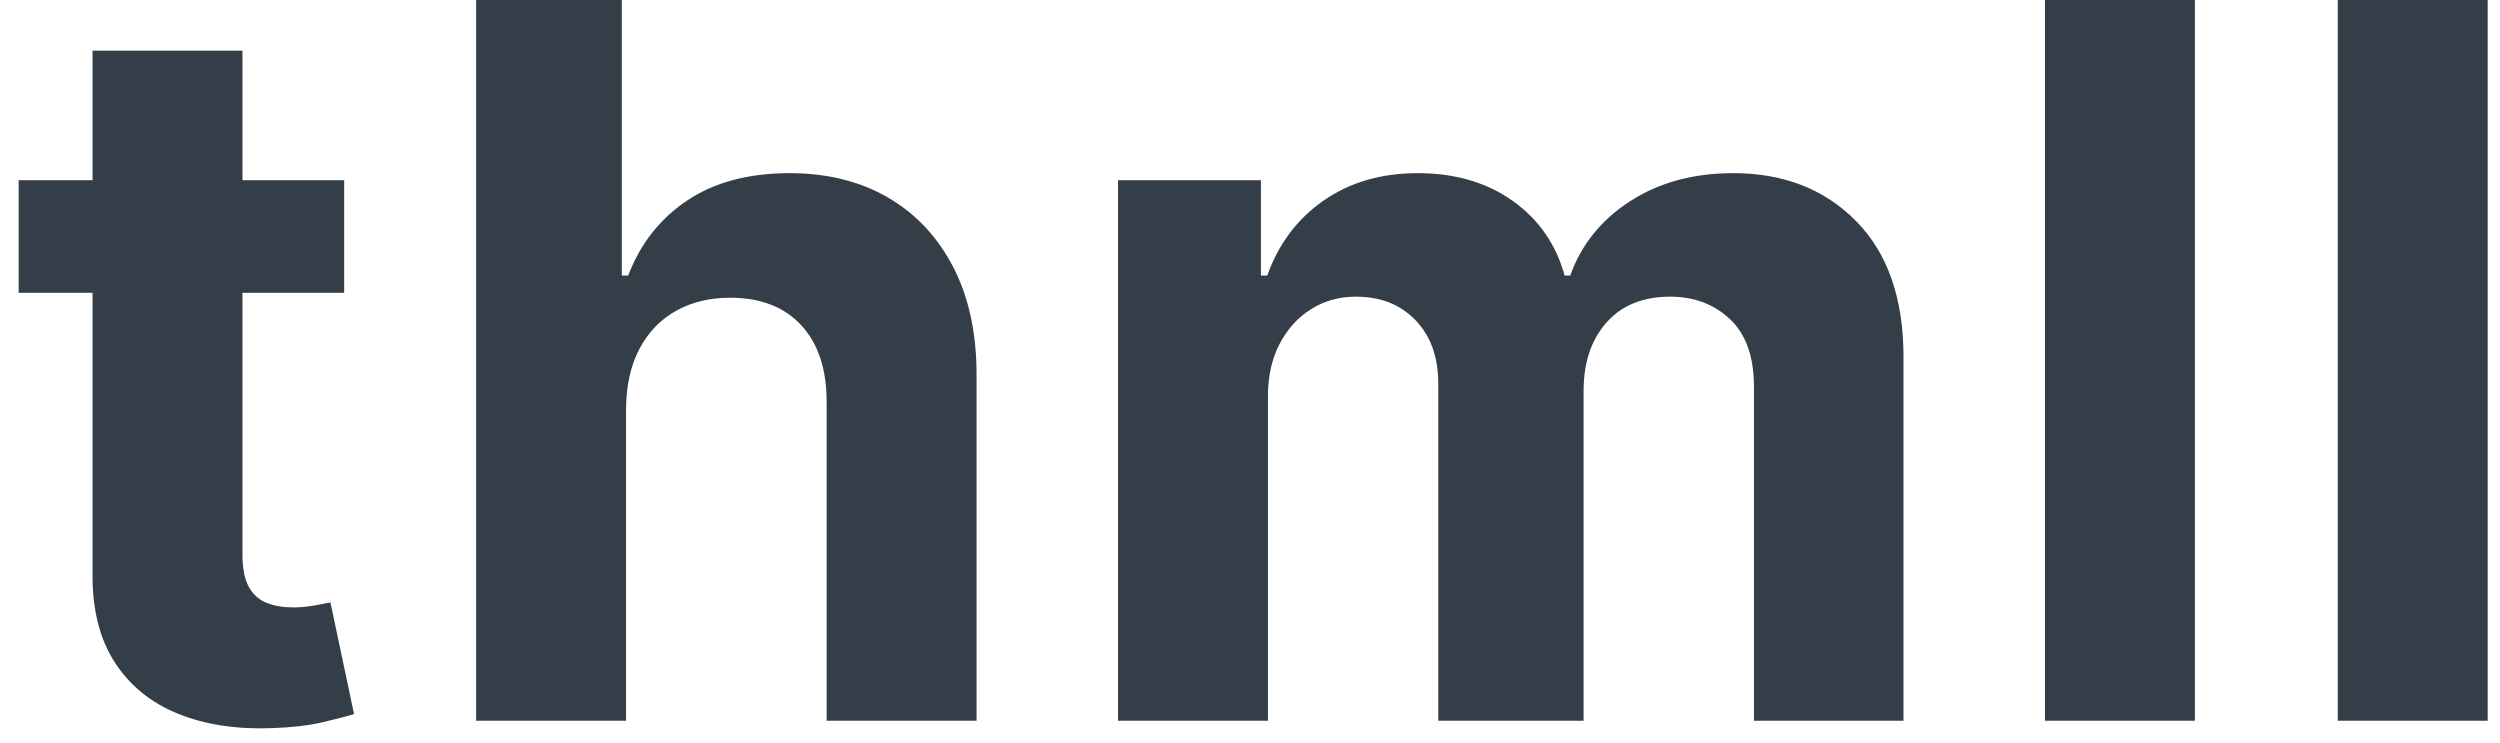
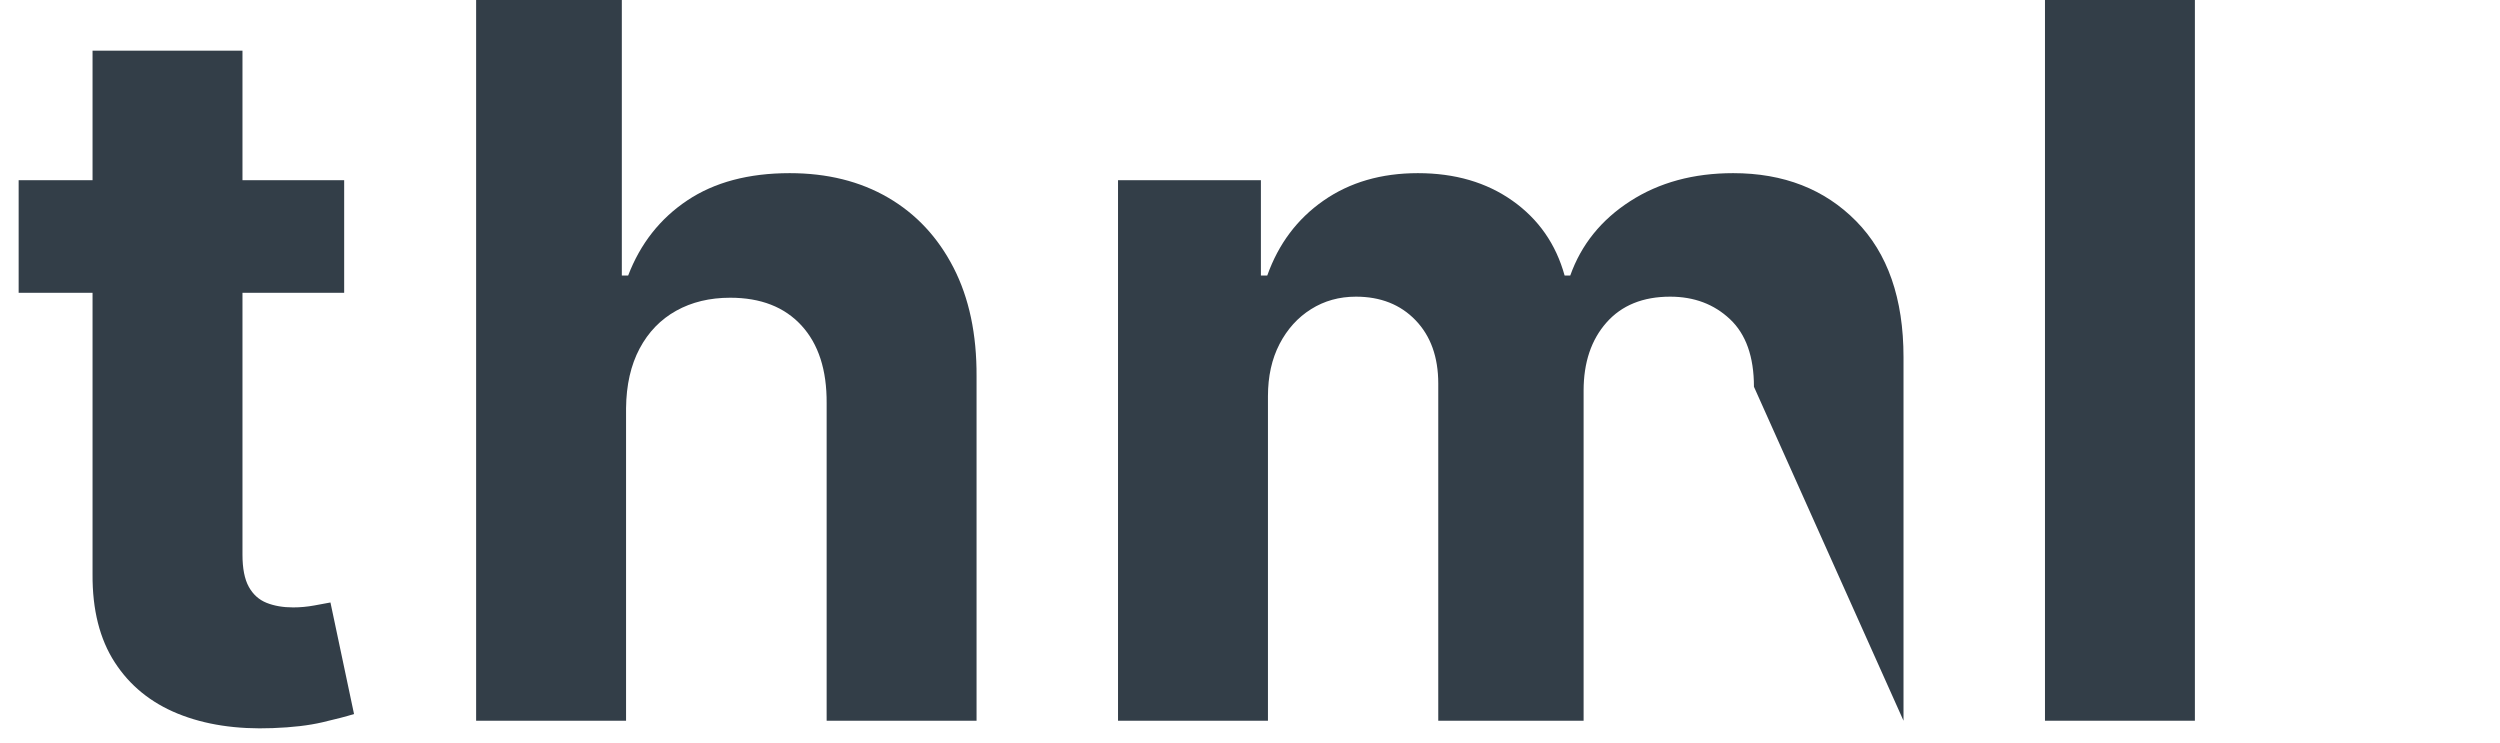
<svg xmlns="http://www.w3.org/2000/svg" width="111px" height="33px" viewBox="0 0 111 33" version="1.1">
  <title>thmll</title>
  <g id="Page-1" stroke="none" stroke-width="1" fill="none" fill-rule="evenodd">
    <g id="thmll" transform="translate(0.828, 0)" fill="#333E48" fill-rule="nonzero">
      <path d="M14.453,8 L14.453,13 L0,13 L0,8 L14.453,8 Z M3.281,2.25 L9.938,2.25 L9.938,24.625 C9.938,25.24 10.031,25.716 10.219,26.055 C10.406,26.393 10.669,26.63 11.008,26.766 C11.346,26.901 11.74,26.969 12.188,26.969 C12.5,26.969 12.812,26.94 13.125,26.883 C13.438,26.826 13.677,26.781 13.844,26.75 L14.891,31.703 C14.557,31.807 14.089,31.93 13.484,32.07 C12.88,32.211 12.146,32.297 11.281,32.328 C9.677,32.391 8.273,32.177 7.07,31.688 C5.867,31.198 4.932,30.438 4.266,29.406 C3.599,28.375 3.271,27.073 3.281,25.5 L3.281,2.25 Z" id="t" />
      <path d="M26.969,18.125 L26.969,32 L20.312,32 L20.312,0 L26.781,0 L26.781,12.234 L27.062,12.234 C27.604,10.818 28.479,9.706 29.688,8.898 C30.896,8.091 32.411,7.688 34.234,7.688 C35.901,7.688 37.357,8.049 38.602,8.773 C39.846,9.497 40.815,10.534 41.508,11.883 C42.201,13.232 42.542,14.844 42.531,16.719 L42.531,32 L35.875,32 L35.875,17.906 C35.885,16.427 35.513,15.276 34.758,14.453 C34.003,13.63 32.948,13.219 31.594,13.219 C30.688,13.219 29.888,13.411 29.195,13.797 C28.503,14.182 27.961,14.742 27.57,15.477 C27.18,16.211 26.979,17.094 26.969,18.125 Z" id="h" />
-       <path d="M48.812,32 L48.812,8 L55.156,8 L55.156,12.234 L55.438,12.234 C55.938,10.828 56.771,9.719 57.938,8.906 C59.104,8.094 60.5,7.688 62.125,7.688 C63.771,7.688 65.172,8.096 66.328,8.914 C67.484,9.732 68.255,10.839 68.641,12.234 L68.891,12.234 C69.38,10.859 70.268,9.758 71.555,8.93 C72.841,8.102 74.365,7.688 76.125,7.688 C78.365,7.688 80.185,8.398 81.586,9.82 C82.987,11.242 83.688,13.255 83.688,15.859 L83.688,32 L77.047,32 L77.047,17.172 C77.047,15.839 76.693,14.839 75.984,14.172 C75.276,13.505 74.391,13.172 73.328,13.172 C72.12,13.172 71.177,13.555 70.5,14.32 C69.823,15.086 69.484,16.094 69.484,17.344 L69.484,32 L63.031,32 L63.031,17.031 C63.031,15.854 62.695,14.917 62.023,14.219 C61.352,13.521 60.469,13.172 59.375,13.172 C58.635,13.172 57.971,13.357 57.383,13.727 C56.794,14.096 56.328,14.612 55.984,15.273 C55.641,15.935 55.469,16.708 55.469,17.594 L55.469,32 L48.812,32 Z" id="m" />
+       <path d="M48.812,32 L48.812,8 L55.156,8 L55.156,12.234 L55.438,12.234 C55.938,10.828 56.771,9.719 57.938,8.906 C59.104,8.094 60.5,7.688 62.125,7.688 C63.771,7.688 65.172,8.096 66.328,8.914 C67.484,9.732 68.255,10.839 68.641,12.234 L68.891,12.234 C69.38,10.859 70.268,9.758 71.555,8.93 C72.841,8.102 74.365,7.688 76.125,7.688 C78.365,7.688 80.185,8.398 81.586,9.82 C82.987,11.242 83.688,13.255 83.688,15.859 L83.688,32 L77.047,17.172 C77.047,15.839 76.693,14.839 75.984,14.172 C75.276,13.505 74.391,13.172 73.328,13.172 C72.12,13.172 71.177,13.555 70.5,14.32 C69.823,15.086 69.484,16.094 69.484,17.344 L69.484,32 L63.031,32 L63.031,17.031 C63.031,15.854 62.695,14.917 62.023,14.219 C61.352,13.521 60.469,13.172 59.375,13.172 C58.635,13.172 57.971,13.357 57.383,13.727 C56.794,14.096 56.328,14.612 55.984,15.273 C55.641,15.935 55.469,16.708 55.469,17.594 L55.469,32 L48.812,32 Z" id="m" />
      <polygon id="l" points="96.625 0 96.625 32 89.969 32 89.969 0" />
-       <polygon id="l" points="109.625 0 109.625 32 102.969 32 102.969 0" />
    </g>
  </g>
</svg>